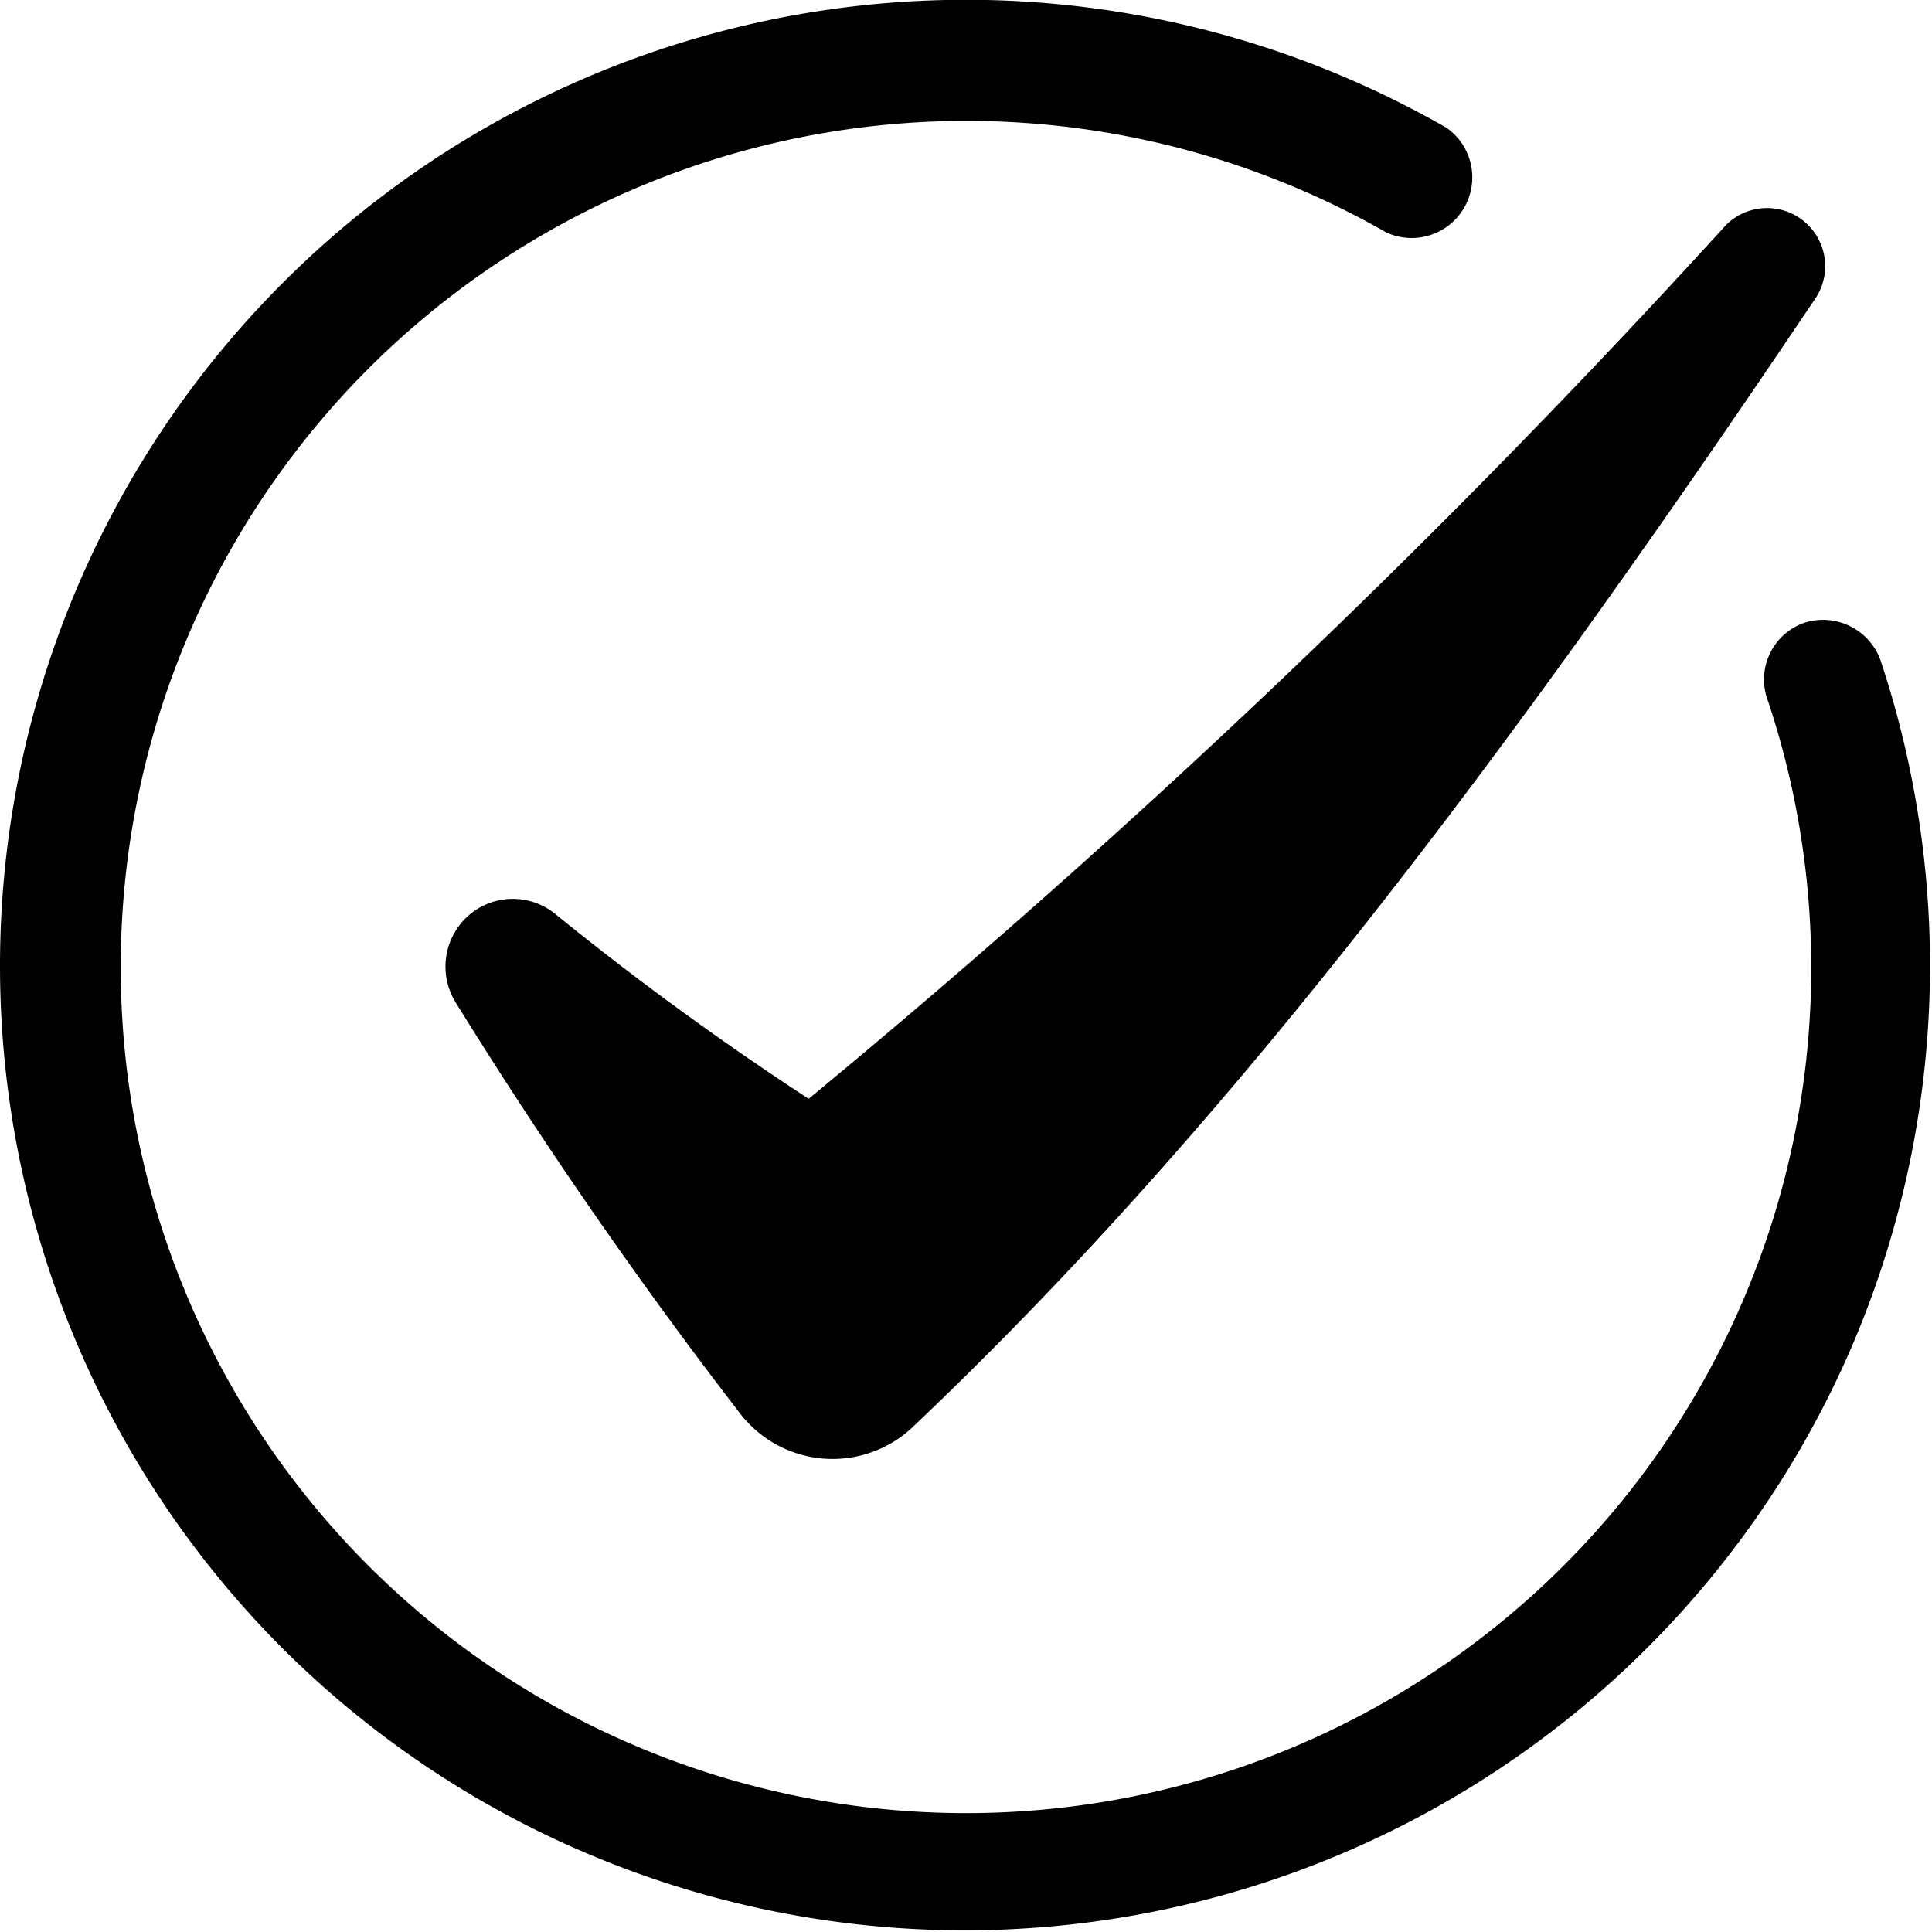
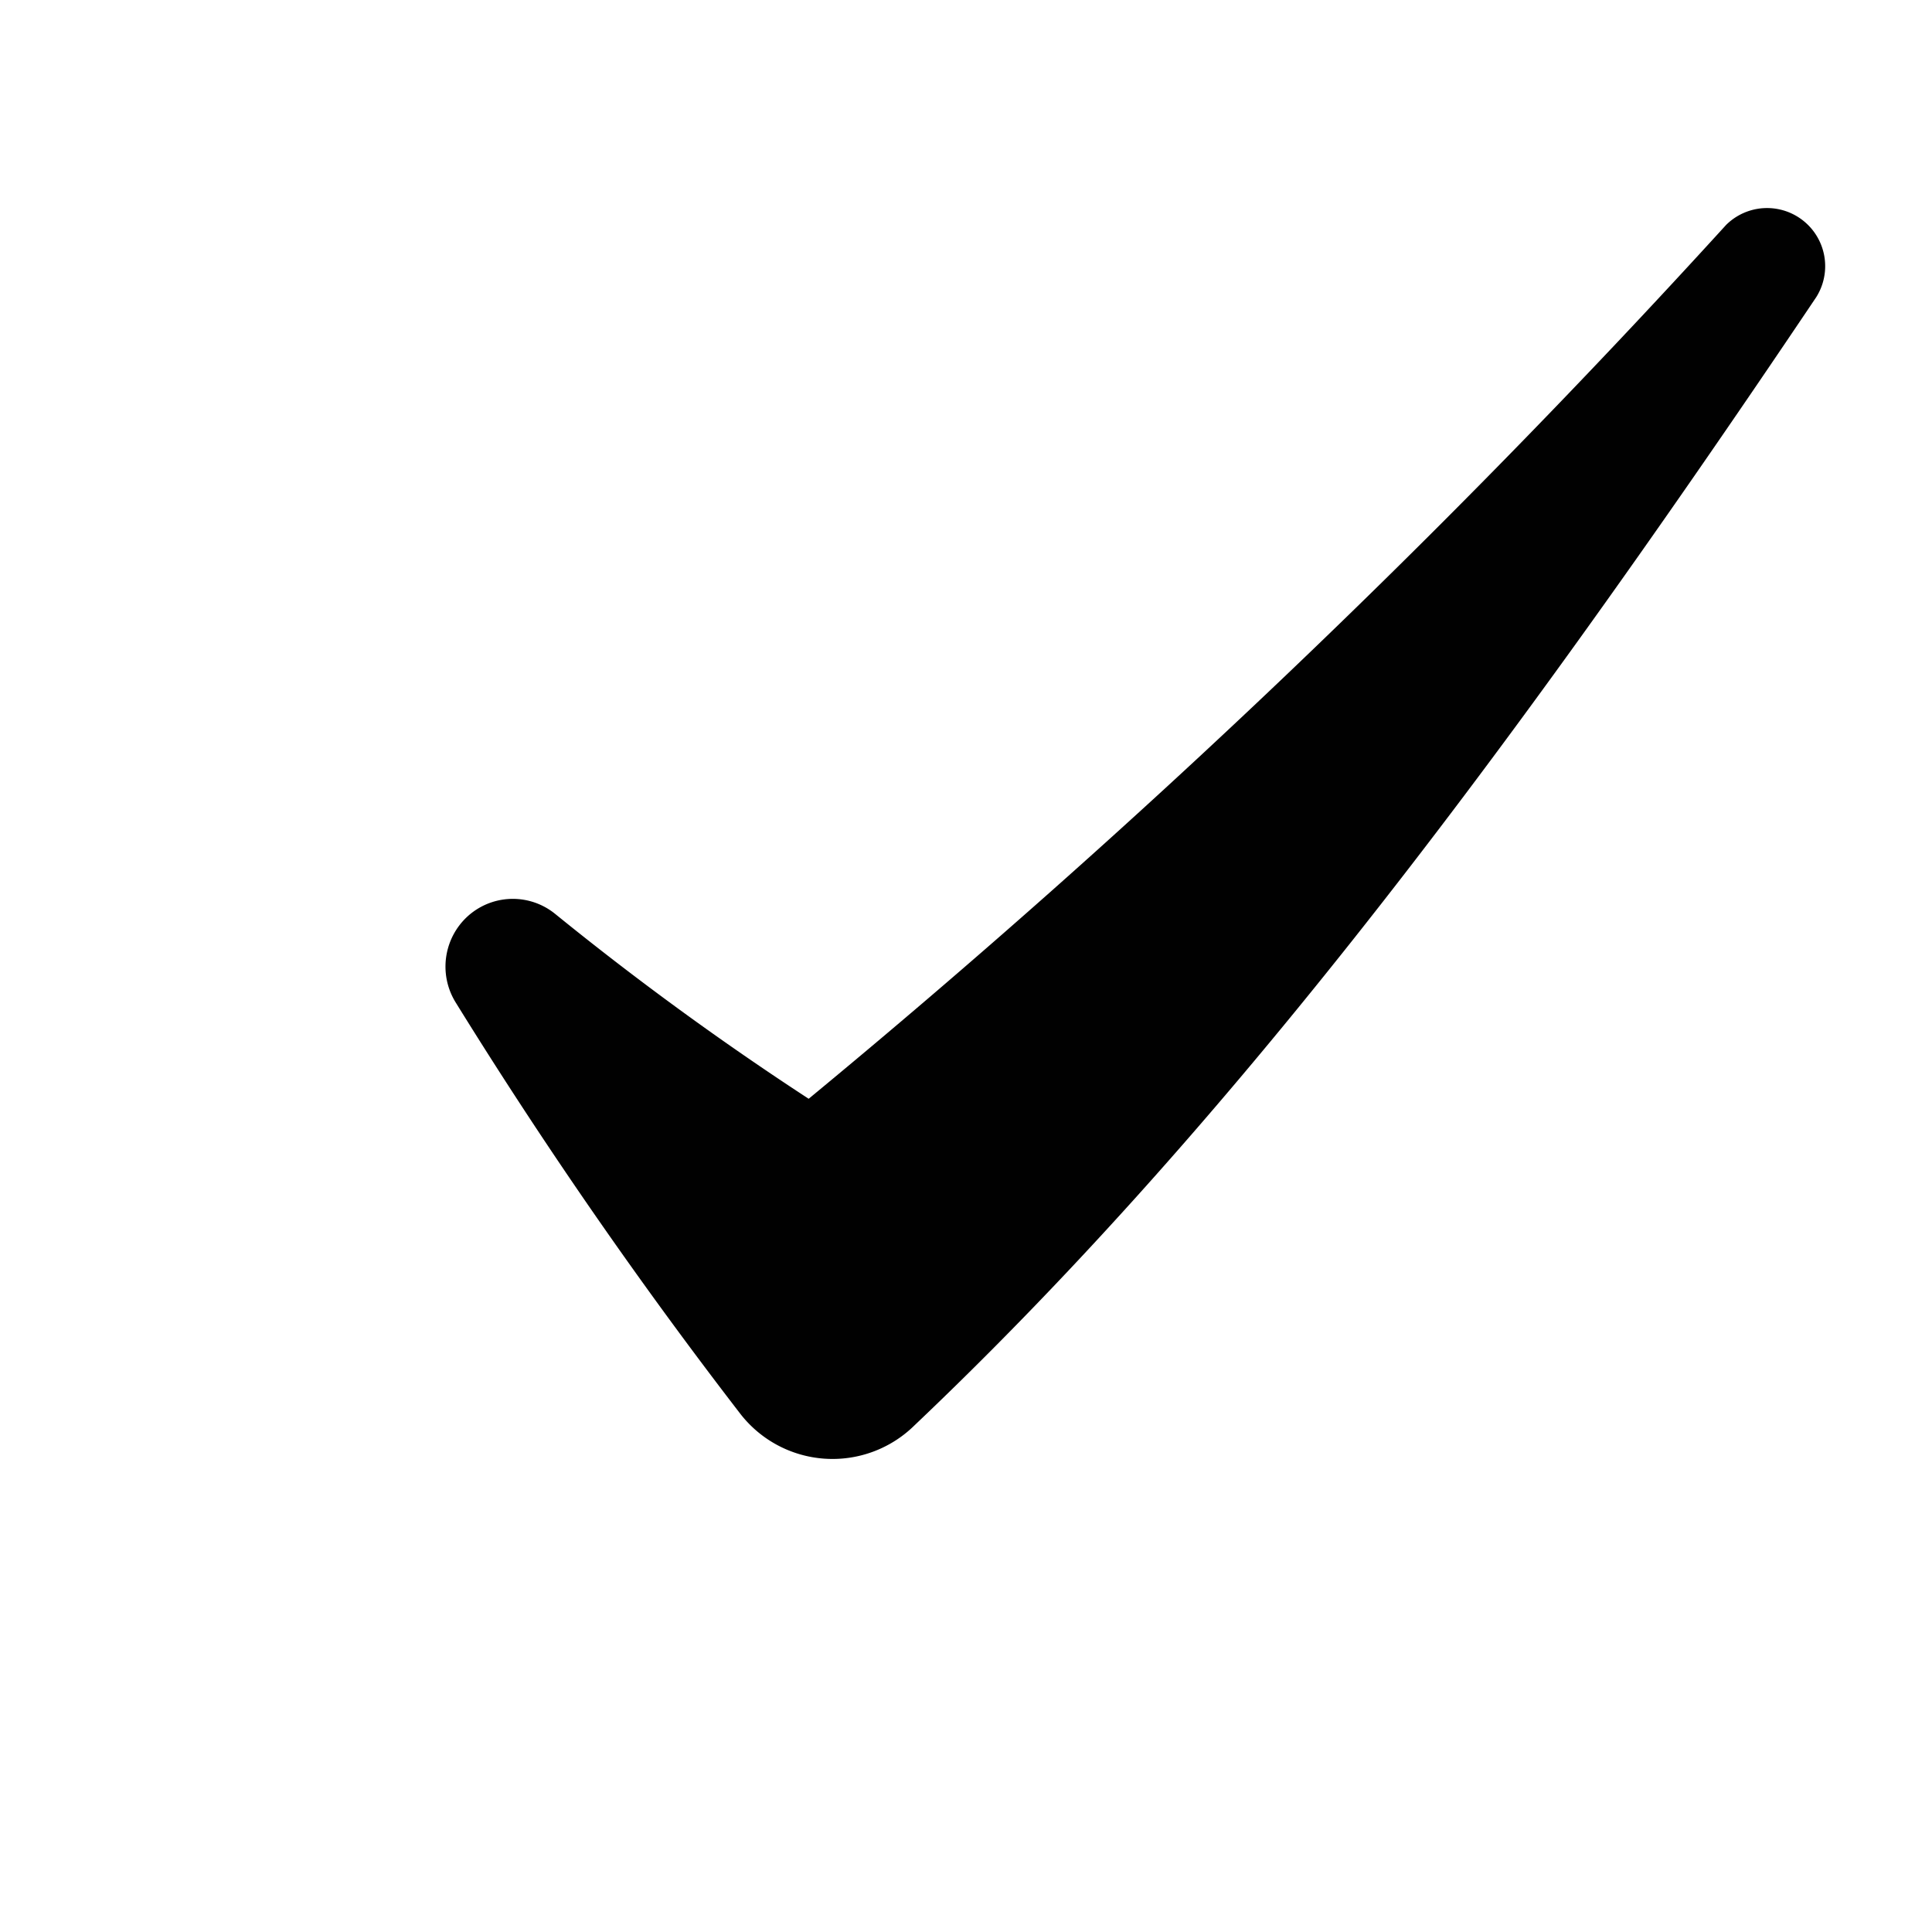
<svg xmlns="http://www.w3.org/2000/svg" viewBox="0 0 38.56 38.56">
  <defs>
    <style>.cls-1{fill:#010101;}</style>
  </defs>
  <g id="Layer_2" data-name="Layer 2">
    <g id="Layer_1-2" data-name="Layer 1">
-       <path class="cls-1" d="M5.65,32.91A19.28,19.28,0,0,0,37,26.78a19.3,19.3,0,0,0,.54-13.58,1.22,1.22,0,0,0-1.53-.77A1.2,1.2,0,0,0,35.29,14,16.87,16.87,0,1,1,2.41,19.28,16.88,16.88,0,0,1,27.67,4.64a1.21,1.21,0,0,0,1.2-2.09A19.28,19.28,0,0,0,0,19.28,19.27,19.27,0,0,0,5.65,32.91Z" />
      <path class="cls-1" d="M16.14,21.93a60.25,60.25,0,0,1-5.06-3.69,1.34,1.34,0,0,0-1.92.24h0A1.36,1.36,0,0,0,9.09,20a97.43,97.43,0,0,0,5.68,8.21,2.33,2.33,0,0,0,3.48.24c5.92-5.62,11.41-12.71,18-22.52a1.16,1.16,0,0,0-1.8-1.44A178.13,178.13,0,0,1,16.14,21.93Z" />
    </g>
  </g>
</svg>